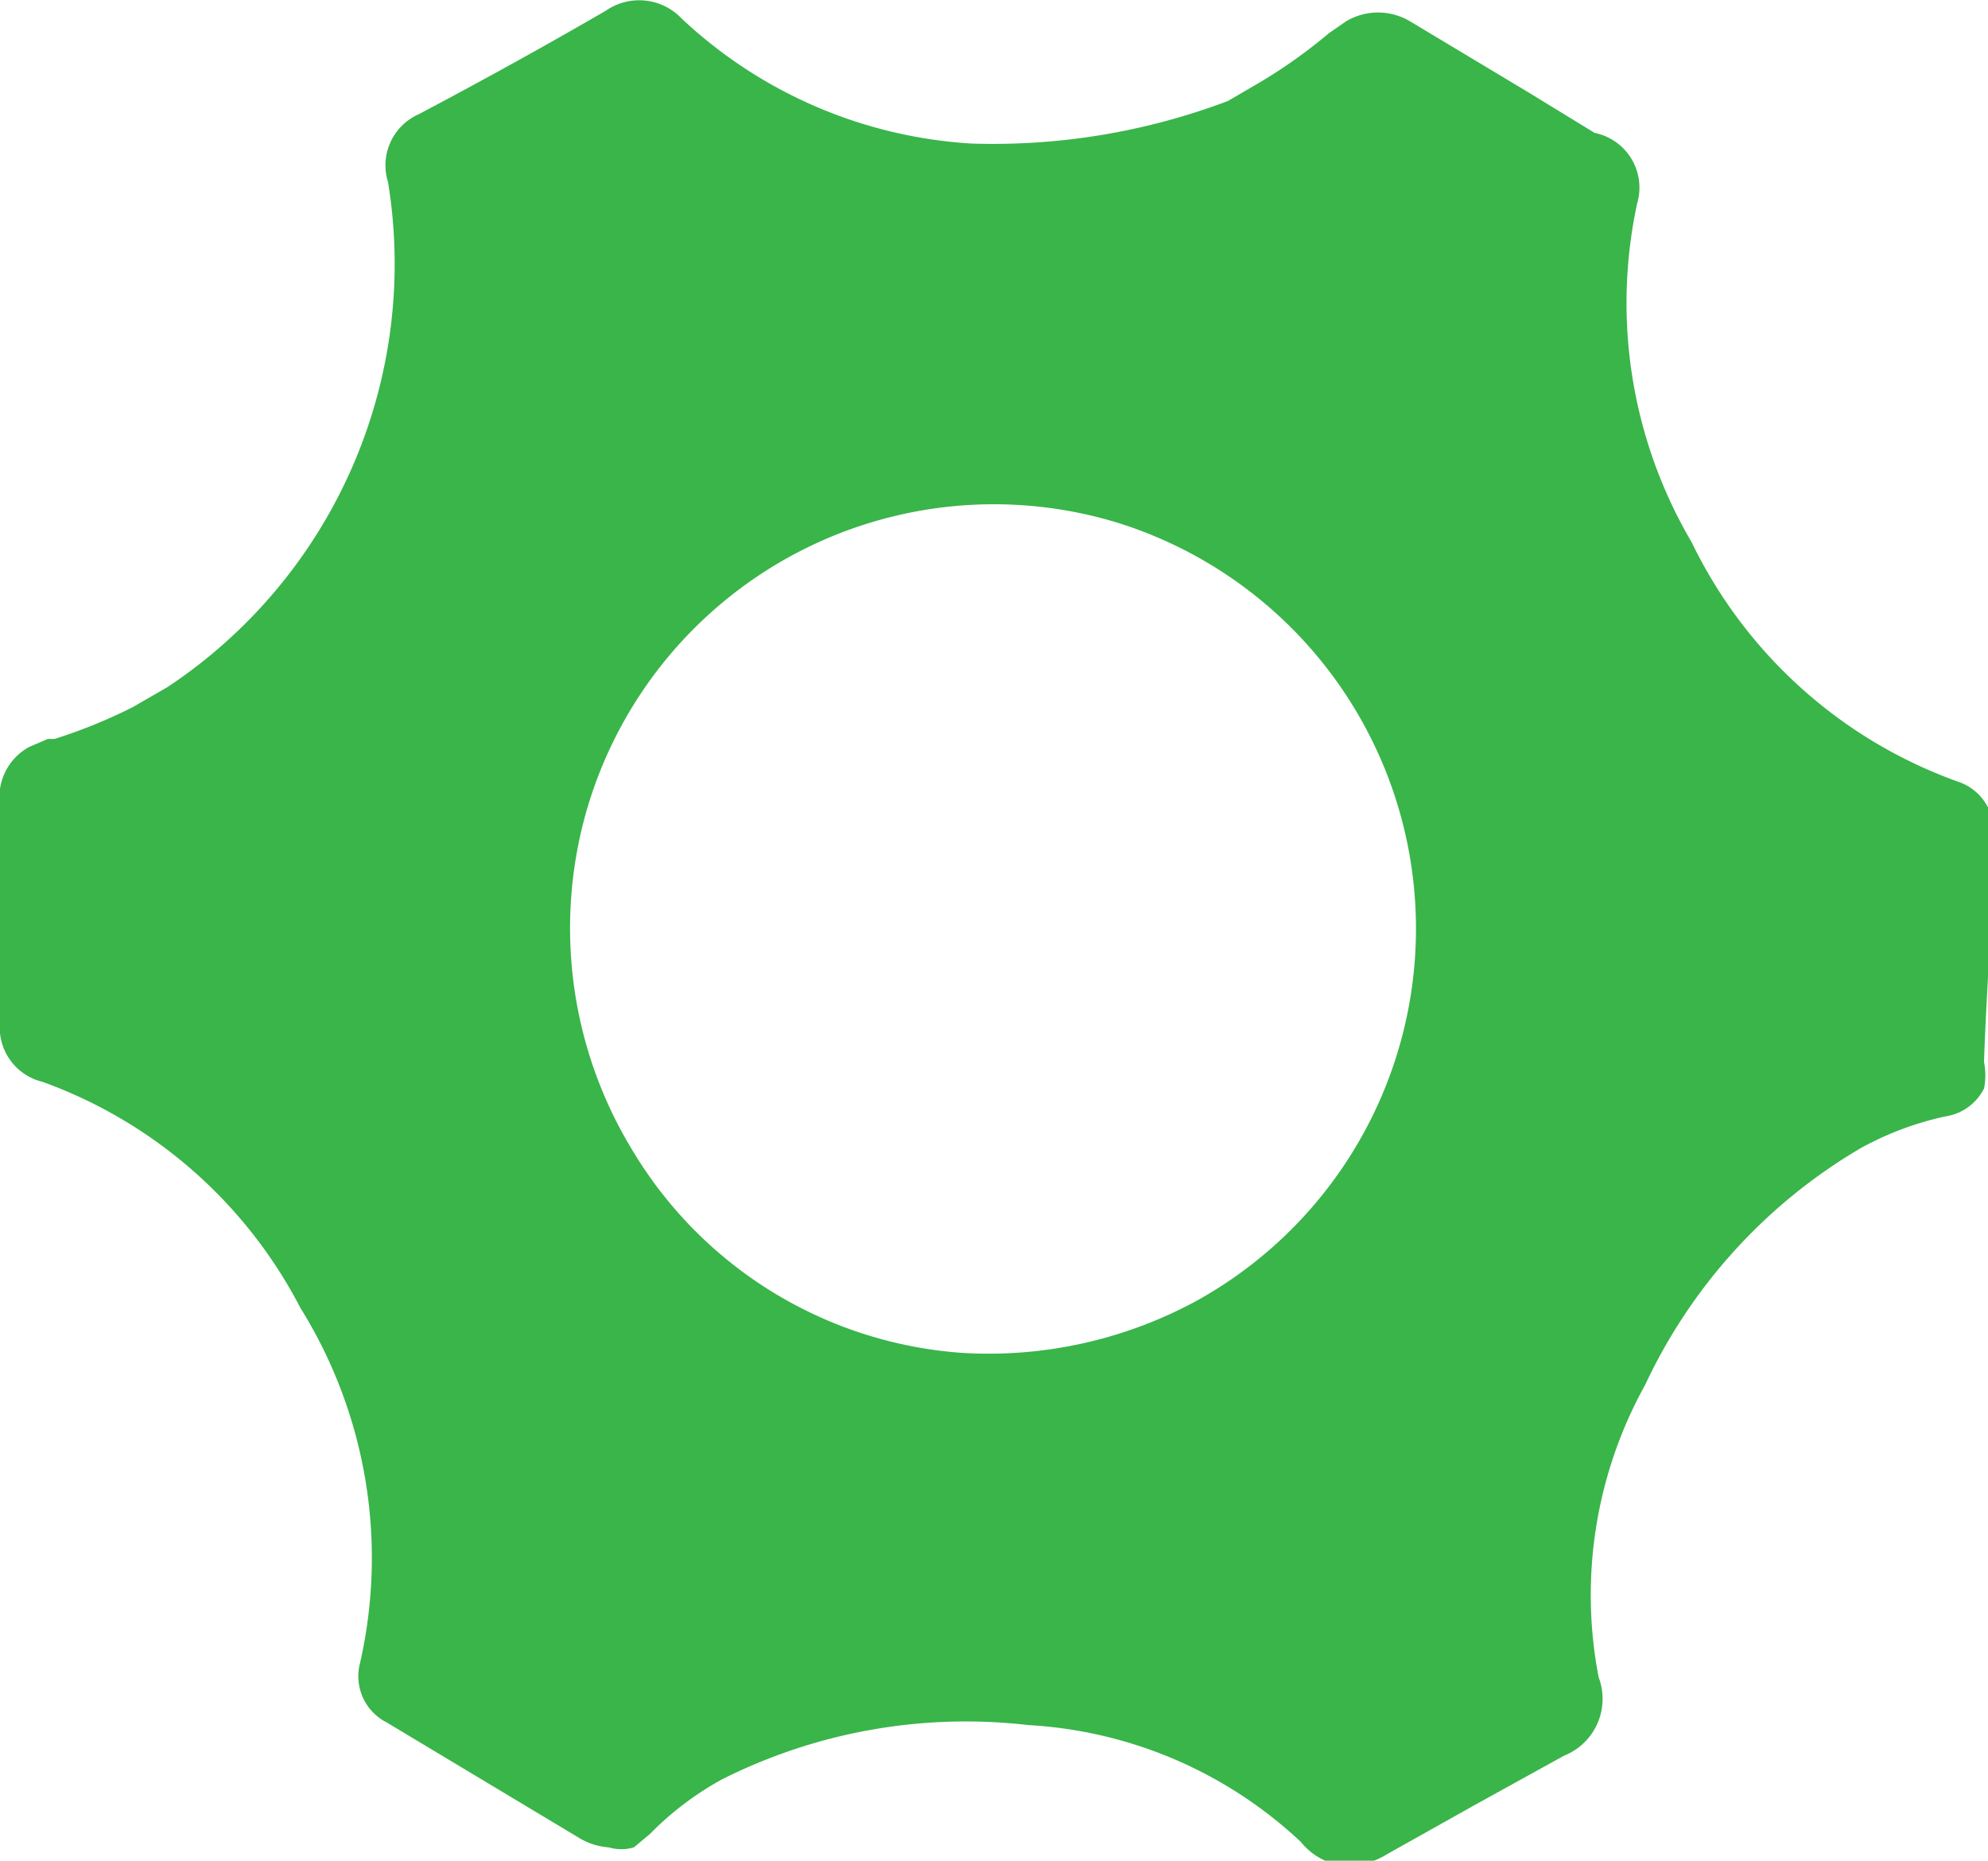
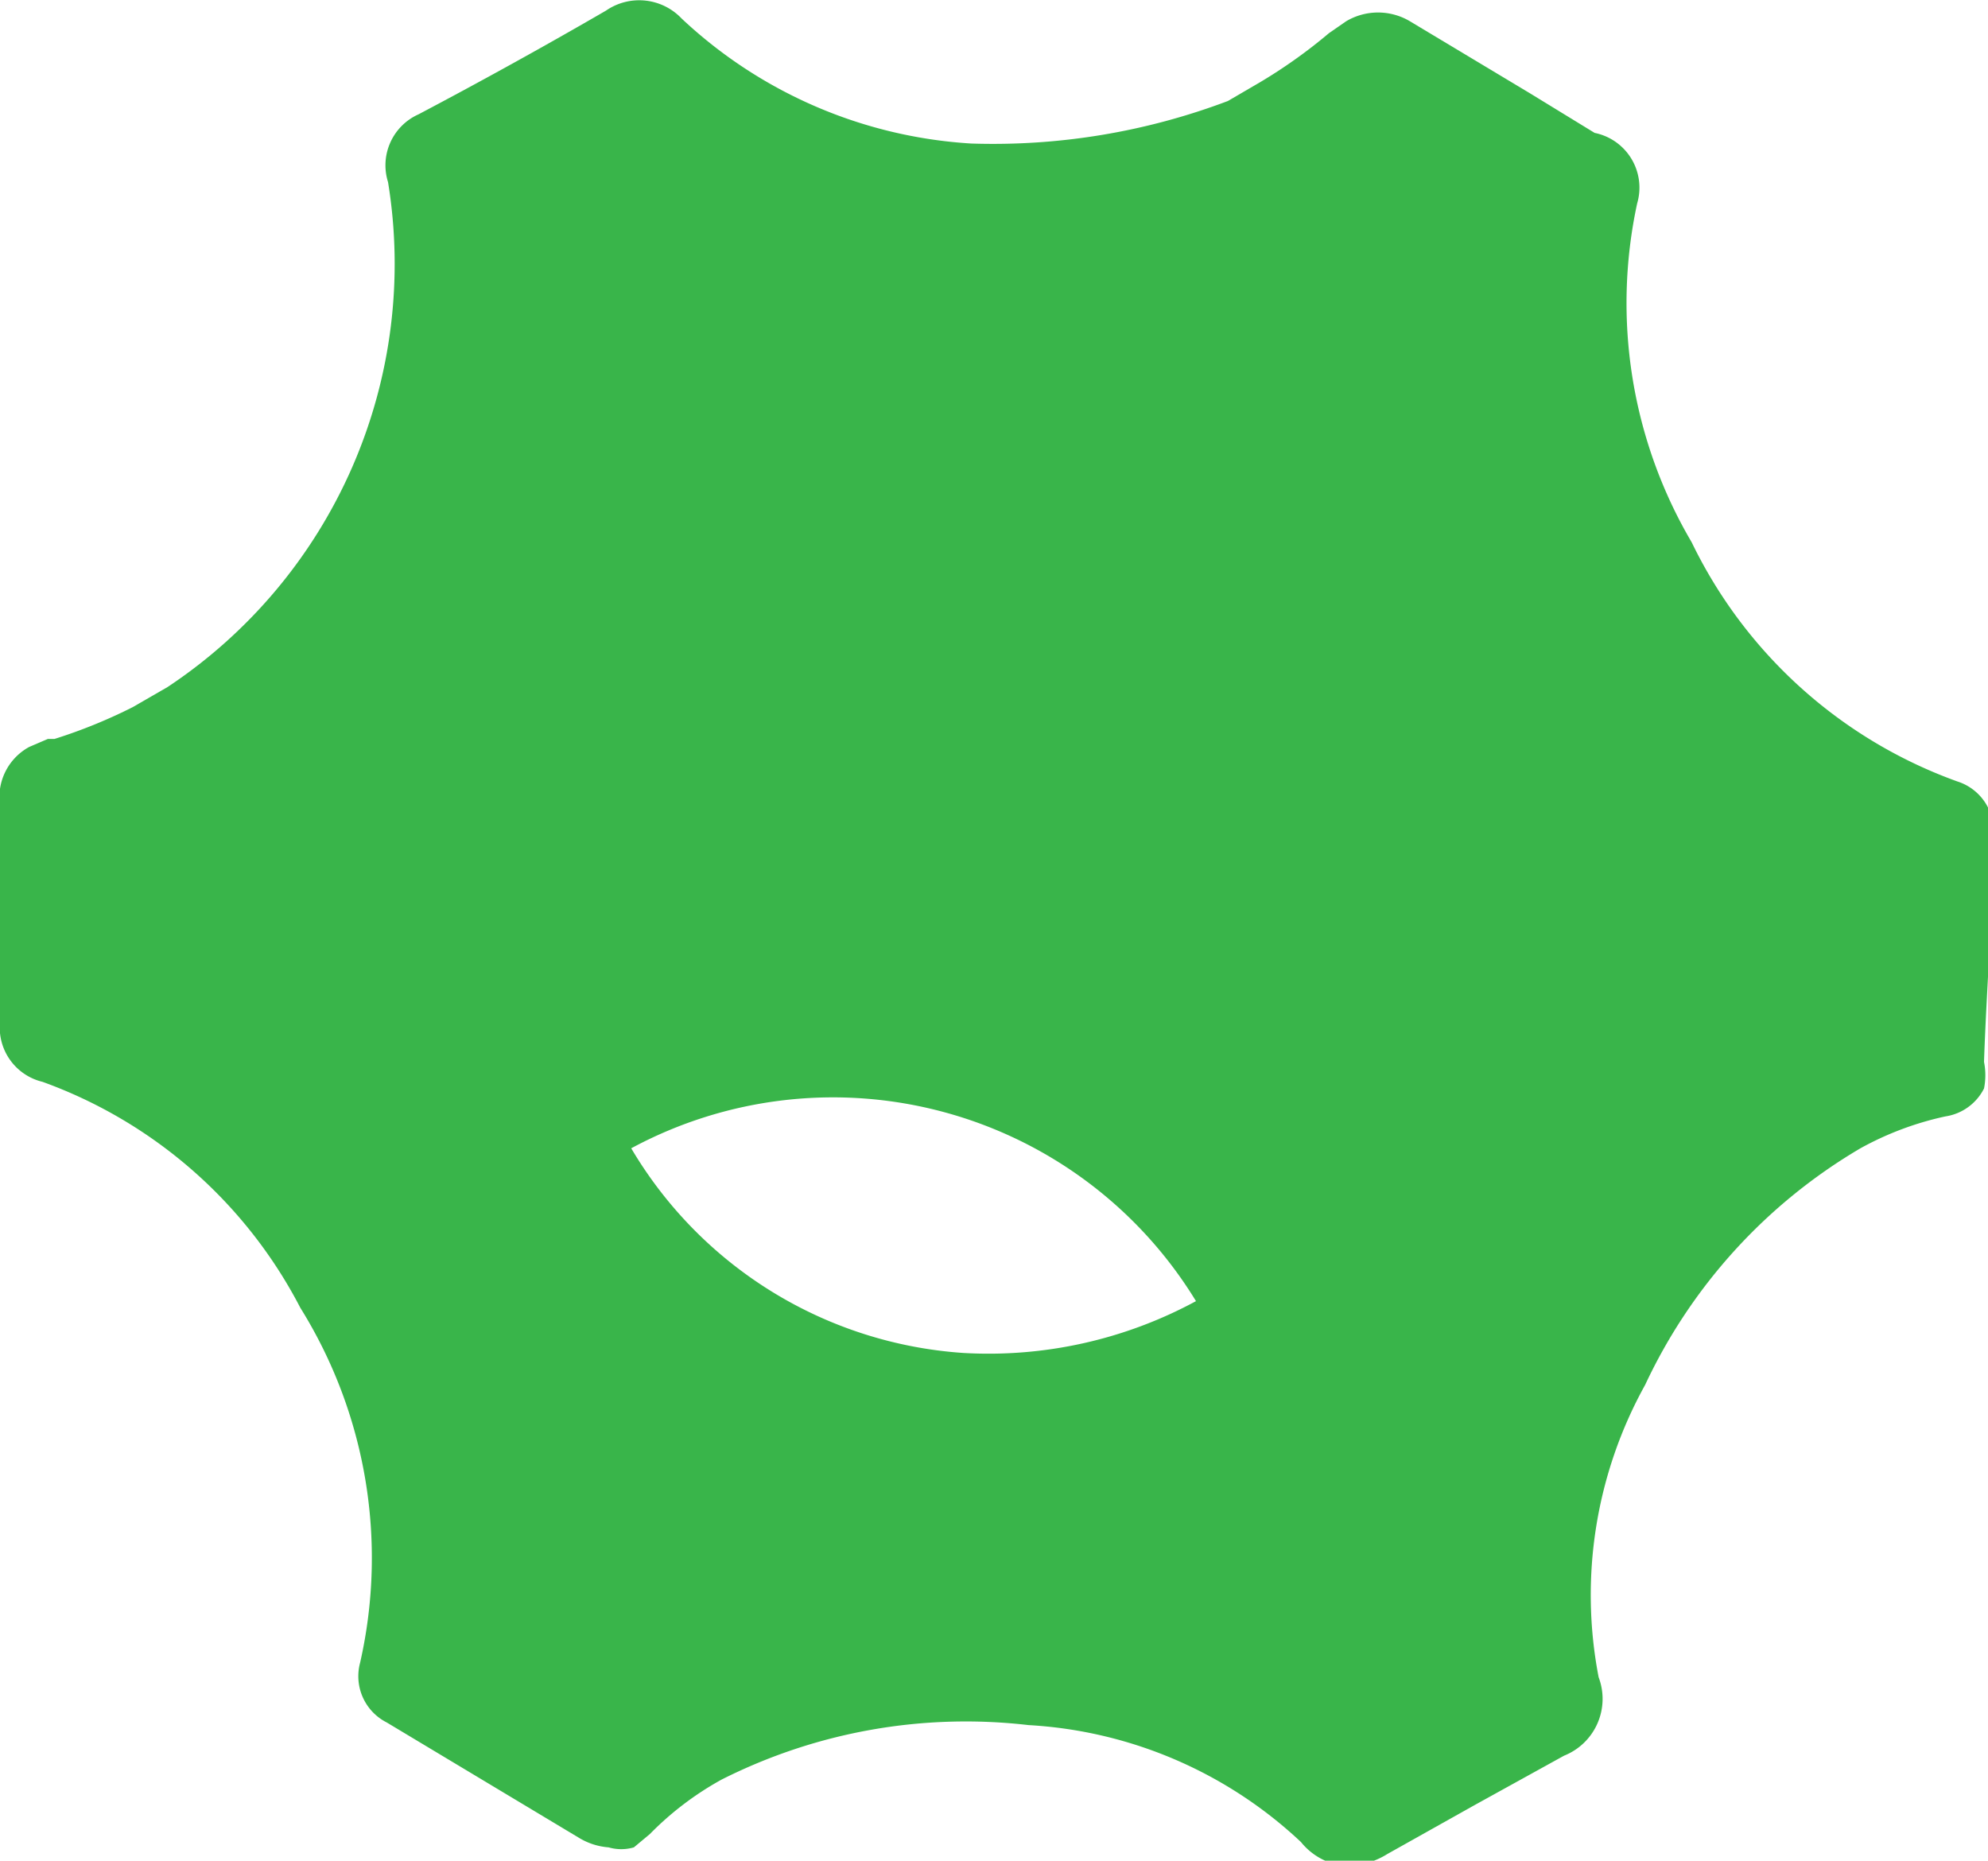
<svg xmlns="http://www.w3.org/2000/svg" viewBox="0 0 14.96 14">
  <defs>
    <style>.cls-1{fill:#39b54a;}</style>
  </defs>
  <title>Layer1401</title>
  <g id="Слой_2" data-name="Слой 2">
    <g id="Слой_1-2" data-name="Слой 1">
-       <path class="cls-1" d="M15,6.29a.39.39,0,0,0-.27-.41,3.56,3.56,0,0,1-2-1.8,3.55,3.55,0,0,1-.41-2.55A.42.42,0,0,0,12,1l-.49-.3-.1-.06-.8-.48a.47.47,0,0,0-.48,0L10,.25l0,0a3.87,3.87,0,0,1-.52.37L9.24.76a5,5,0,0,1-1.93.32A3.49,3.49,0,0,1,5.13.14.44.44,0,0,0,4.56.08q-.69.4-1.41.78a.42.42,0,0,0-.23.51A3.82,3.82,0,0,1,1.26,5.17L1,5.32a3.9,3.9,0,0,1-.59.24l-.05,0-.14.06A.43.43,0,0,0,0,6.06C0,6.37,0,6.7,0,7v.06c0,.21,0,.42,0,.63a.42.42,0,0,0,.32.45,3.54,3.54,0,0,1,1.94,1.7,3.56,3.56,0,0,1,.45,2.67.39.39,0,0,0,.2.45l1.45.87a.5.5,0,0,0,.22.07.34.34,0,0,0,.19,0l.12-.1a2.33,2.33,0,0,1,.54-.41,4.08,4.08,0,0,1,2.31-.41,3.26,3.26,0,0,1,2.05.88.49.49,0,0,0,.33.18h0a.59.59,0,0,0,.32-.09l.66-.37.67-.37a.46.46,0,0,0,.26-.59,3.26,3.26,0,0,1,.35-2.2A4.06,4.06,0,0,1,14,8.64a2.34,2.34,0,0,1,.64-.24.39.39,0,0,0,.29-.21.51.51,0,0,0,0-.2C14.95,7.4,15,6.82,15,6.29ZM9,9.79a3.28,3.28,0,0,1-1.75.39A3.15,3.15,0,0,1,4.75,8.64a3.21,3.21,0,0,1-.35-2.49,3.19,3.19,0,0,1,4-2.22A3.2,3.2,0,0,1,9,9.79Z" />
+       <path class="cls-1" d="M15,6.29a.39.39,0,0,0-.27-.41,3.56,3.56,0,0,1-2-1.8,3.55,3.55,0,0,1-.41-2.55A.42.42,0,0,0,12,1l-.49-.3-.1-.06-.8-.48a.47.47,0,0,0-.48,0L10,.25l0,0a3.87,3.87,0,0,1-.52.37L9.24.76a5,5,0,0,1-1.93.32A3.49,3.49,0,0,1,5.13.14.44.44,0,0,0,4.56.08q-.69.4-1.41.78a.42.42,0,0,0-.23.51A3.82,3.82,0,0,1,1.26,5.17L1,5.32a3.9,3.9,0,0,1-.59.24l-.05,0-.14.06A.43.43,0,0,0,0,6.06C0,6.37,0,6.7,0,7v.06c0,.21,0,.42,0,.63a.42.42,0,0,0,.32.45,3.54,3.54,0,0,1,1.94,1.7,3.56,3.56,0,0,1,.45,2.67.39.39,0,0,0,.2.45l1.45.87a.5.5,0,0,0,.22.07.34.34,0,0,0,.19,0l.12-.1a2.33,2.33,0,0,1,.54-.41,4.08,4.08,0,0,1,2.31-.41,3.26,3.26,0,0,1,2.05.88.49.49,0,0,0,.33.18h0a.59.59,0,0,0,.32-.09l.66-.37.67-.37a.46.46,0,0,0,.26-.59,3.26,3.26,0,0,1,.35-2.2A4.06,4.06,0,0,1,14,8.64a2.34,2.34,0,0,1,.64-.24.39.39,0,0,0,.29-.21.51.51,0,0,0,0-.2C14.95,7.4,15,6.82,15,6.29ZM9,9.79a3.28,3.28,0,0,1-1.75.39A3.15,3.15,0,0,1,4.75,8.64A3.2,3.2,0,0,1,9,9.79Z" />
    </g>
  </g>
</svg>